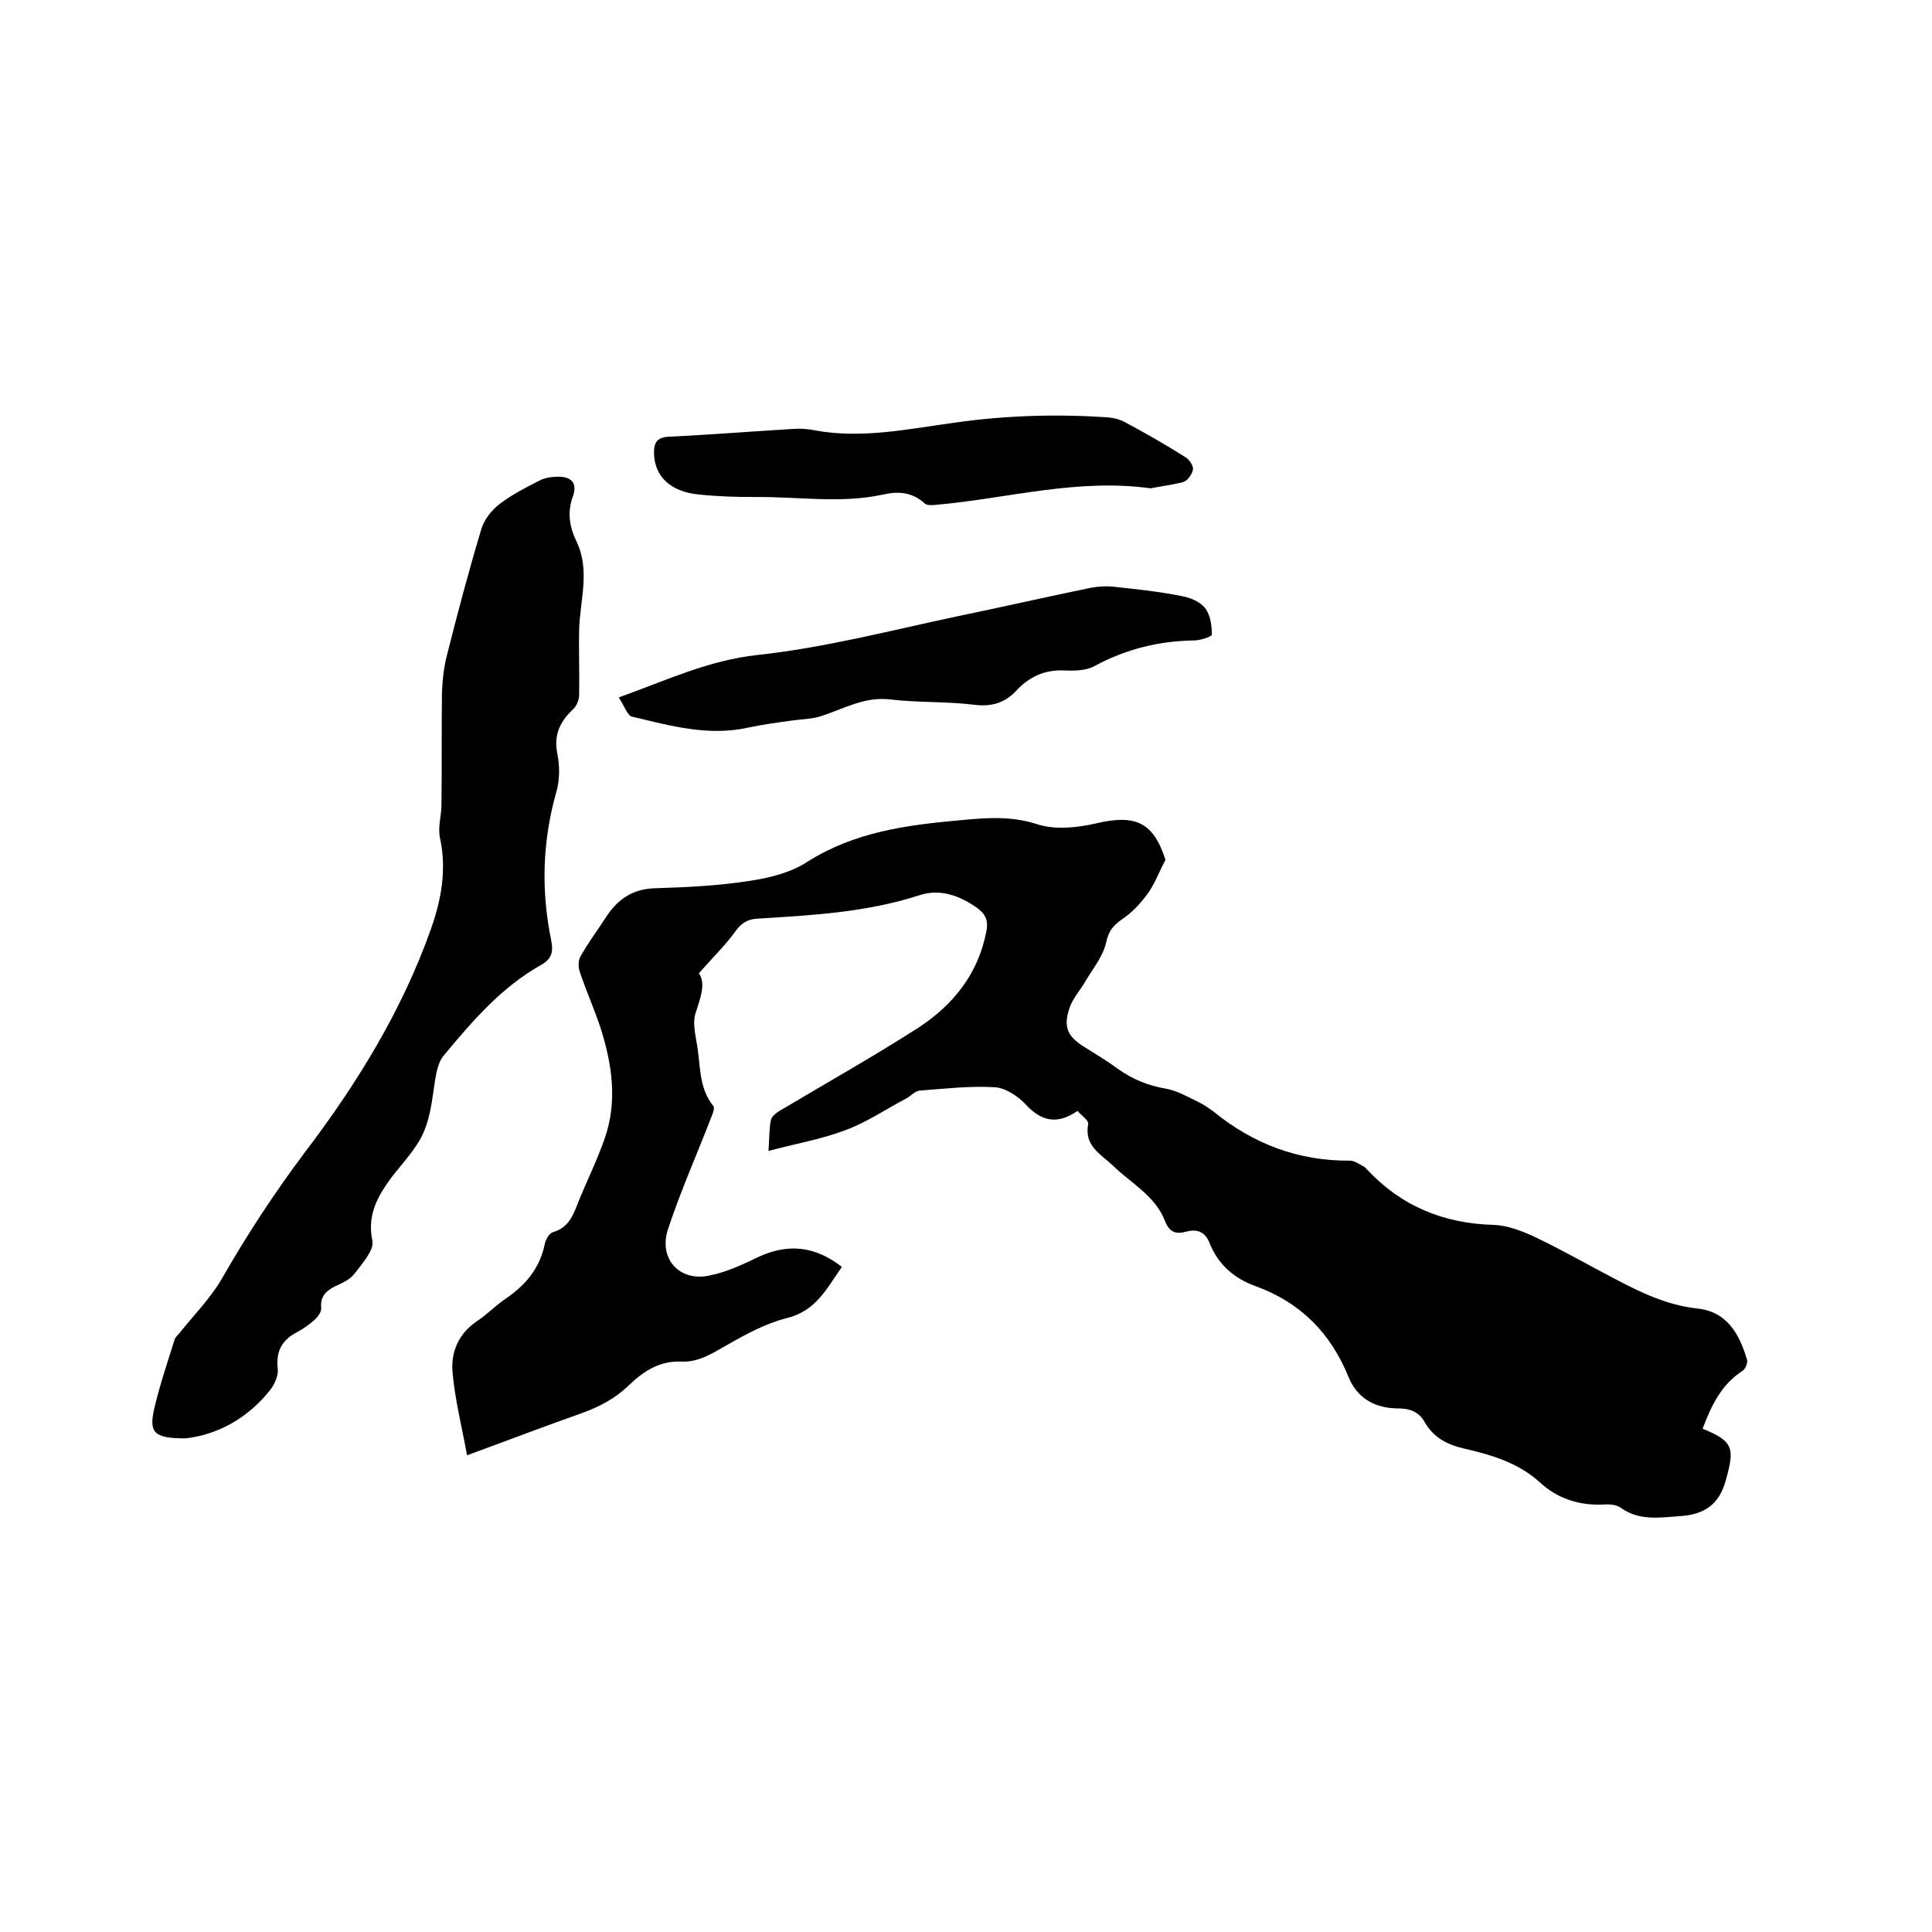
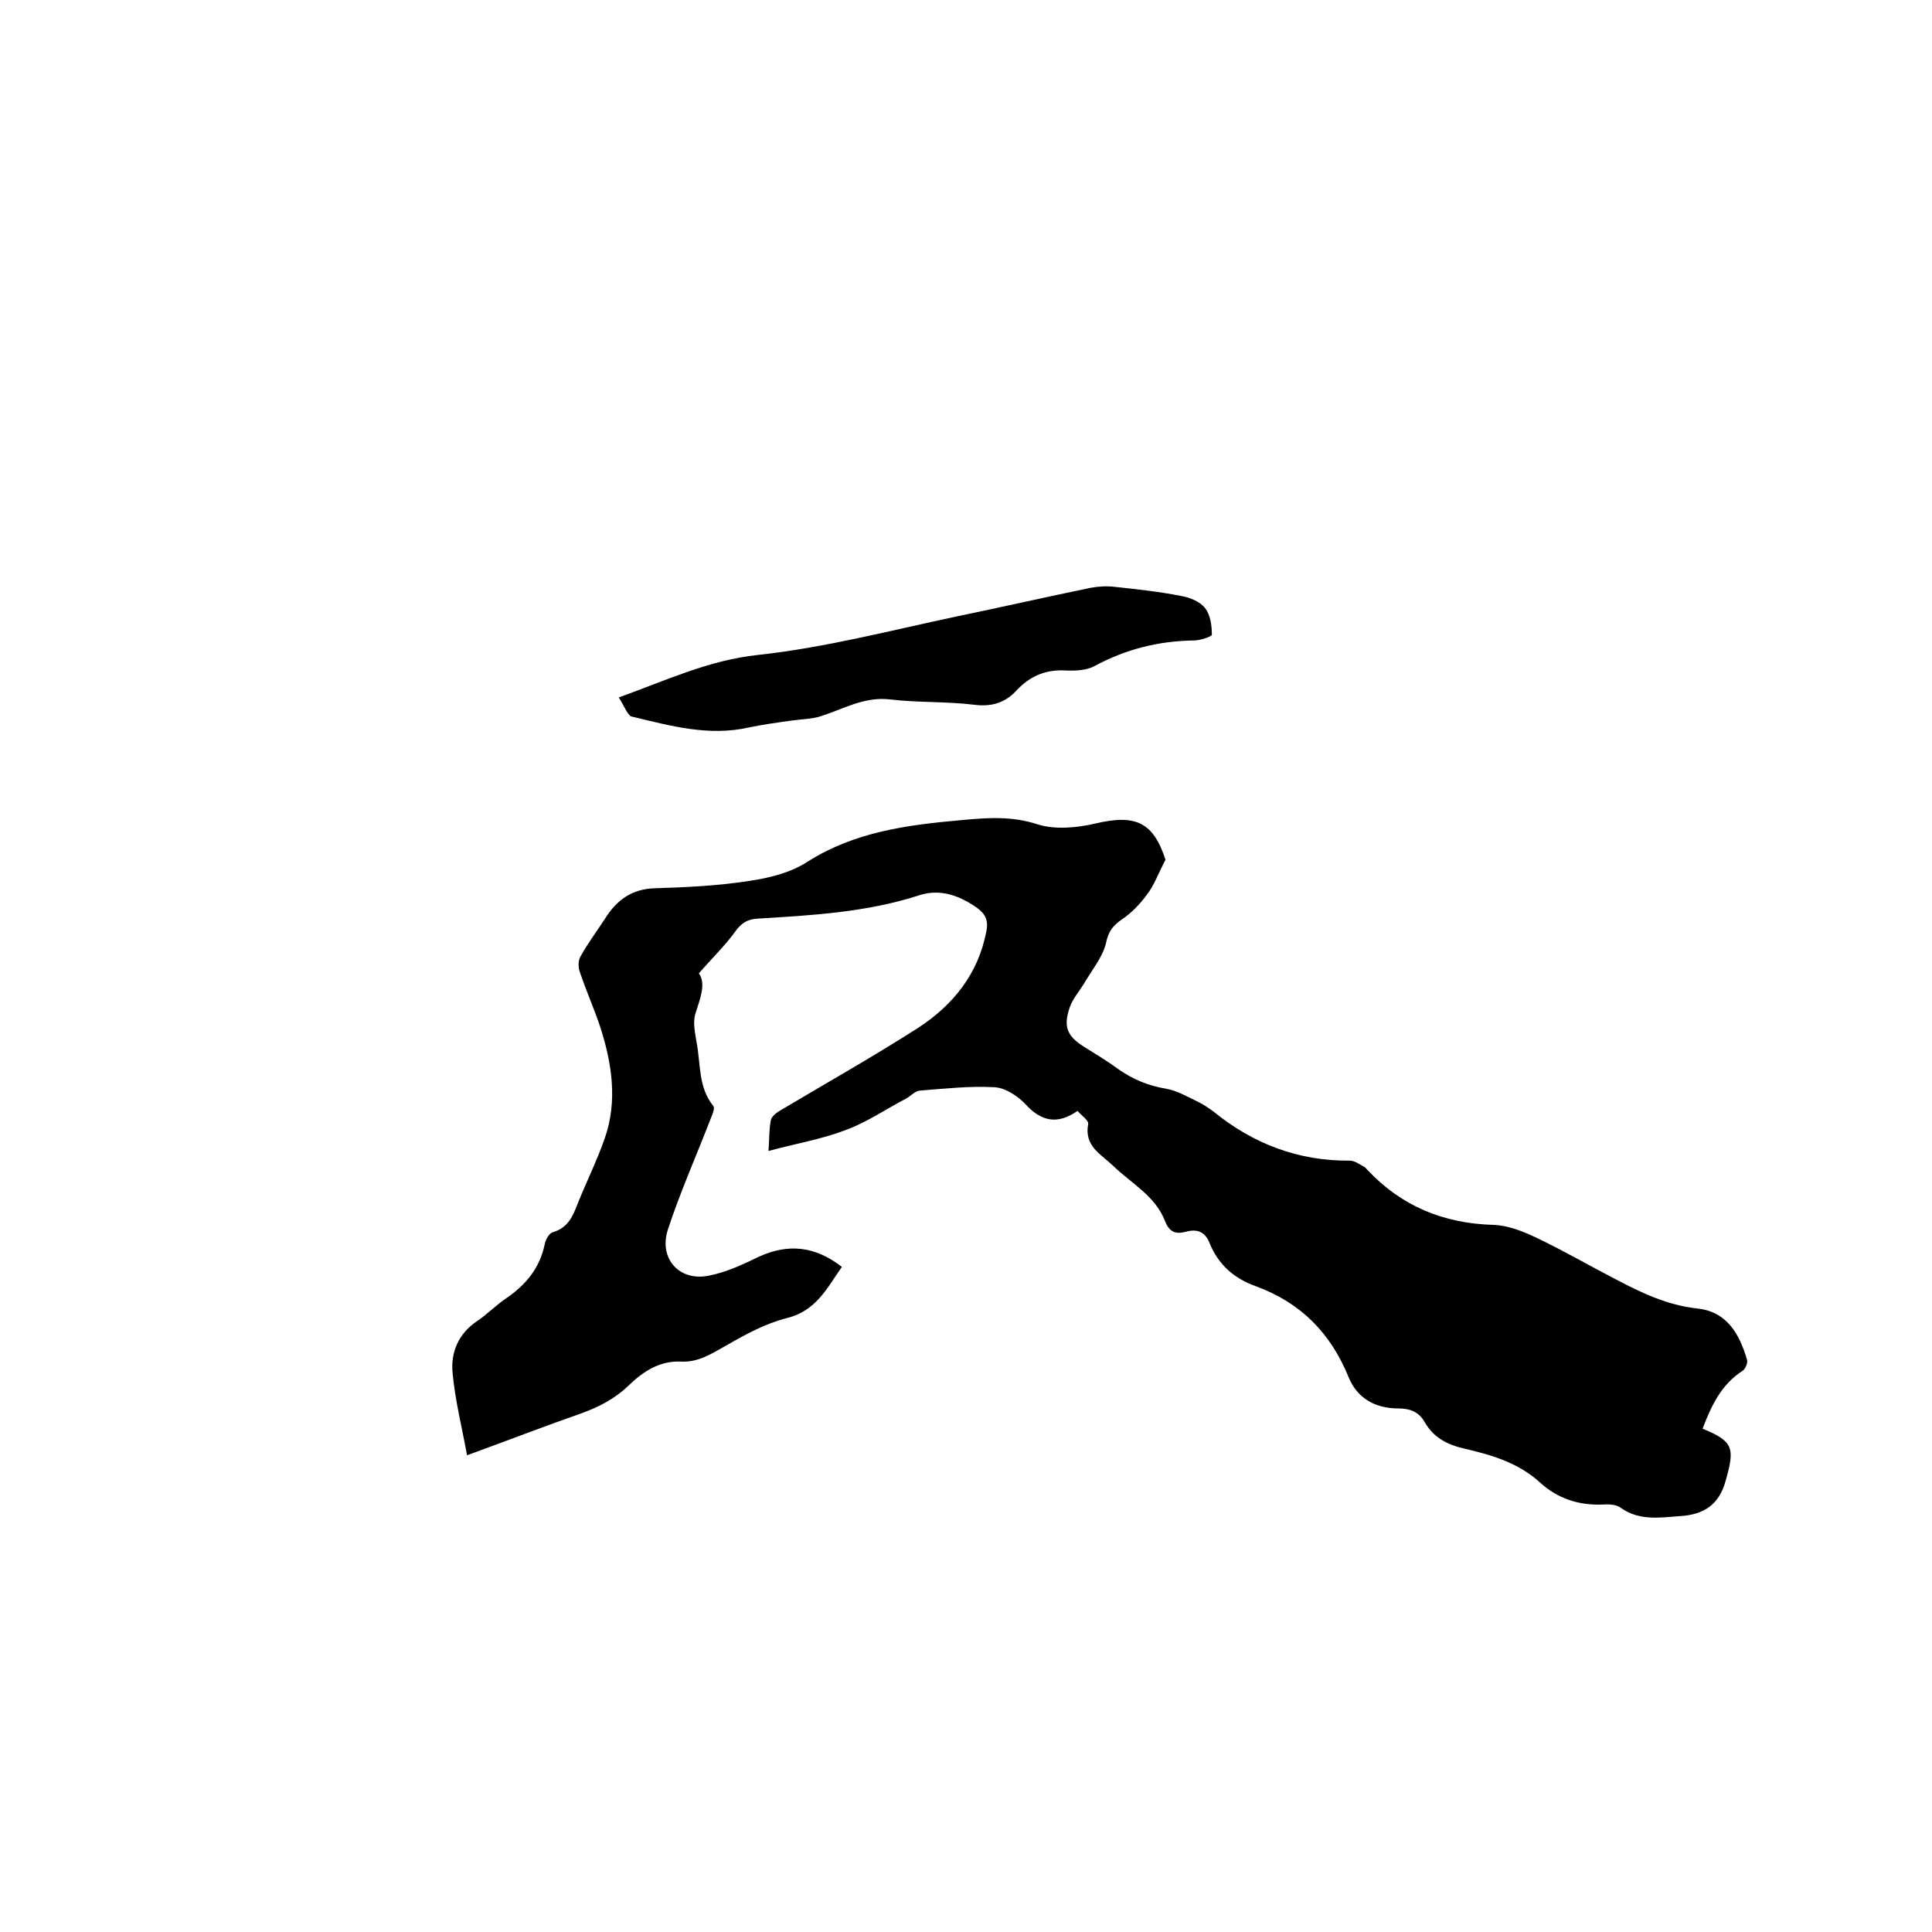
<svg xmlns="http://www.w3.org/2000/svg" enable-background="new 0 0 400 400" viewBox="0 0 400 400">
  <path d="m241.3 178c-1.6 3.1-2.4 5.4-3.9 7.3-1.4 1.9-3.2 3.8-5.2 5.1-1.8 1.3-2.7 2.4-3.2 4.8-.7 3-3 5.7-4.6 8.5-1 1.6-2.3 3.1-2.9 4.8-1.4 4-.6 6 2.9 8.2 2.4 1.5 4.9 3 7.2 4.7 3 2.1 6.2 3.4 9.8 4 2.3.4 4.5 1.7 6.6 2.7 1.1.5 2.2 1.3 3.2 2 8.2 6.7 17.6 10.3 28.3 10.2.9 0 1.9.7 2.8 1.2.3.1.5.4.7.6 7.1 7.6 15.8 11.2 26.2 11.5 3.1.1 6.3 1.4 9.2 2.8 5.4 2.6 10.6 5.6 16 8.4 5.3 2.8 10.7 5.4 16.9 6.1 6.2.6 8.8 5.2 10.4 10.6.2.6-.3 1.9-.9 2.3-4.5 2.9-6.5 7.3-8.3 12 6.4 2.6 6.7 4 4.8 10.7-1.4 5.2-4.7 7.1-9.5 7.4-4.2.3-8.4 1-12.2-1.7-.9-.7-2.4-.8-3.7-.7-5 .2-9.4-1.2-13.1-4.6-4.5-4.1-10.1-5.7-15.7-7-3.5-.8-6.3-2.3-8.1-5.4-1.2-2.2-3.1-2.9-5.5-2.9-4.8 0-8.5-2.1-10.3-6.5-3.7-9.1-9.9-15.4-19.2-18.8-4.5-1.6-7.8-4.5-9.6-9-.9-2.3-2.6-2.9-4.8-2.3s-3.5.1-4.4-2.2c-2-5.2-7-7.8-10.7-11.4-2.5-2.4-6.1-4.1-5.2-8.7.1-.8-1.5-1.8-2.2-2.7-4.2 2.9-7.5 2.2-10.8-1.4-1.6-1.7-4.2-3.4-6.4-3.5-5.1-.3-10.3.3-15.5.7-1 .1-1.9 1.2-2.9 1.7-4.2 2.2-8.1 4.9-12.5 6.5-5 1.9-10.4 2.8-15.9 4.3.2-2.3.1-4.4.5-6.4.2-.9 1.4-1.7 2.3-2.2 9.4-5.6 19-11 28.2-16.9 7.2-4.7 12.4-11.1 14.1-19.9.5-2.4-.2-3.7-2-5-3.6-2.5-7.5-3.9-11.7-2.6-11 3.6-22.4 4.2-33.7 4.9-2.1.1-3.4 1-4.6 2.7-2.1 2.9-4.7 5.4-7.5 8.6 1.5 2.2.3 5.1-.7 8.3-.6 1.8-.1 4 .2 5.9.9 4.5.3 9.4 3.5 13.3.3.4-.1 1.5-.4 2.2-3 7.8-6.4 15.4-9 23.3-2 6 2.3 10.9 8.5 9.6 3.6-.7 7-2.3 10.3-3.9 6.1-2.8 11.7-2.2 17.2 2.1-3.1 4.4-5.3 9.1-11.4 10.6-4.4 1.1-8.6 3.4-12.6 5.7-3 1.7-5.8 3.5-9.3 3.3-4.5-.2-7.9 2.1-10.9 5-2.8 2.7-6.1 4.4-9.7 5.7-7.7 2.7-15.2 5.6-23.7 8.7-1.1-6-2.5-11.5-3-17.1-.4-4.2 1.2-8.1 5.1-10.7 2.1-1.4 3.9-3.3 6-4.7 4.1-2.8 7-6.3 8-11.3.2-.9.9-2.2 1.7-2.4 3.1-.9 4.1-3.3 5.1-5.9 1.8-4.5 4-8.9 5.6-13.5 2.7-7.7 1.5-15.5-.9-23-1.3-3.9-3-7.7-4.3-11.6-.3-.9-.3-2.3.2-3.1 1.5-2.7 3.3-5.1 5-7.7 2.4-3.9 5.6-6.3 10.5-6.4 6.4-.2 12.9-.5 19.3-1.5 4.2-.6 8.7-1.7 12.2-4 9.8-6.2 20.6-7.6 31.8-8.6 5.4-.5 10.5-.9 15.9.9 3.6 1.1 8 .7 11.9-.2 8.4-2 12-.2 14.5 7.5z" />
-   <path d="m38.4 297.8c-6.4 0-7.6-1.1-6.5-6 1.1-4.8 2.7-9.5 4.2-14.3.1-.5.5-.9.9-1.3 3-3.8 6.5-7.3 8.9-11.4 5.2-9.1 10.9-17.8 17.2-26.2 10.8-14.2 20.1-29.3 26.1-46.2 2.2-6.2 3.3-12.4 1.9-18.9-.5-2.2.3-4.6.3-6.9.1-7.7 0-15.4.1-23.1.1-2.7.4-5.5 1.1-8.1 2.2-8.7 4.5-17.4 7.1-26 .6-1.9 2.1-3.8 3.8-5.1 2.5-1.9 5.4-3.4 8.2-4.8 1.1-.6 2.6-.8 3.9-.8 2.7 0 4 1.3 3 4.1-1.2 3.3-.7 6.3.8 9.4 2.8 5.9.7 12.1.5 18.1-.1 4.5.1 9 0 13.6 0 1-.5 2.2-1.2 2.9-2.8 2.6-4.1 5.4-3.3 9.3.5 2.5.5 5.4-.2 7.8-2.9 10.2-3.2 20.4-1.1 30.7.5 2.4.2 3.9-2.1 5.2-8.2 4.6-14.2 11.6-20.1 18.7-.8.9-1.2 2.2-1.5 3.4-.6 2.9-.8 5.9-1.5 8.8-.5 2.2-1.3 4.4-2.6 6.3-1.8 2.8-4.3 5.3-6.2 8.1-2.4 3.5-4 7.1-3 11.8.4 1.9-2.1 4.7-3.7 6.8-1 1.3-2.7 2-4.2 2.7-1.9 1-2.9 2.2-2.7 4.4.1.7-.6 1.7-1.2 2.3-1.1 1-2.3 1.9-3.6 2.6-3.2 1.6-4.6 3.9-4.2 7.6.2 1.4-.6 3.2-1.5 4.4-4.8 6.1-11.2 9.4-17.6 10.1z" />
  <path d="m128.1 144.4c10-3.6 18.6-7.7 28.8-8.8 13.9-1.5 27.6-5.1 41.3-8 9.2-1.9 18.4-4 27.6-5.9 1.6-.3 3.4-.4 5-.2 4.6.5 9.3 1 13.8 1.9 1.8.3 3.9 1.2 4.9 2.5 1.1 1.4 1.4 3.6 1.4 5.5 0 .4-2.4 1.2-3.7 1.2-7.3.1-14.1 1.8-20.6 5.3-1.8 1-4.3 1-6.5.9-3.9-.1-6.9 1.3-9.5 4-2.4 2.7-5.3 3.6-9 3.1-5.8-.7-11.6-.4-17.4-1.1-5.3-.6-9.6 2-14.3 3.5-1.9.6-4.1.6-6.1.9-2.9.4-5.8.8-8.7 1.4-8.3 1.9-16.2-.3-24.1-2.2-1 0-1.7-2.2-2.9-4z" />
-   <path d="m238.2 101.1c-15.2-2.1-29.6 2.1-44.2 3.4-.9.1-2.1.2-2.6-.3-2.6-2.4-5.6-2.5-8.6-1.8-8.8 1.9-17.7.4-26.5.5-3.8 0-7.6-.1-11.4-.5-6-.5-9.4-3.7-9.5-8.6 0-2.3.7-3.3 3.3-3.4 8.6-.4 17.1-1.1 25.6-1.6 1.5-.1 3 0 4.4.3 9.8 1.8 19.4-.3 29-1.6 10.5-1.5 21.1-1.8 31.6-1.1 1.2.1 2.5.4 3.6 1 4.3 2.3 8.5 4.7 12.6 7.3.8.5 1.6 1.8 1.5 2.5-.2 1-1.1 2.3-2 2.6-2.3.6-4.8.9-6.8 1.3z" />
</svg>